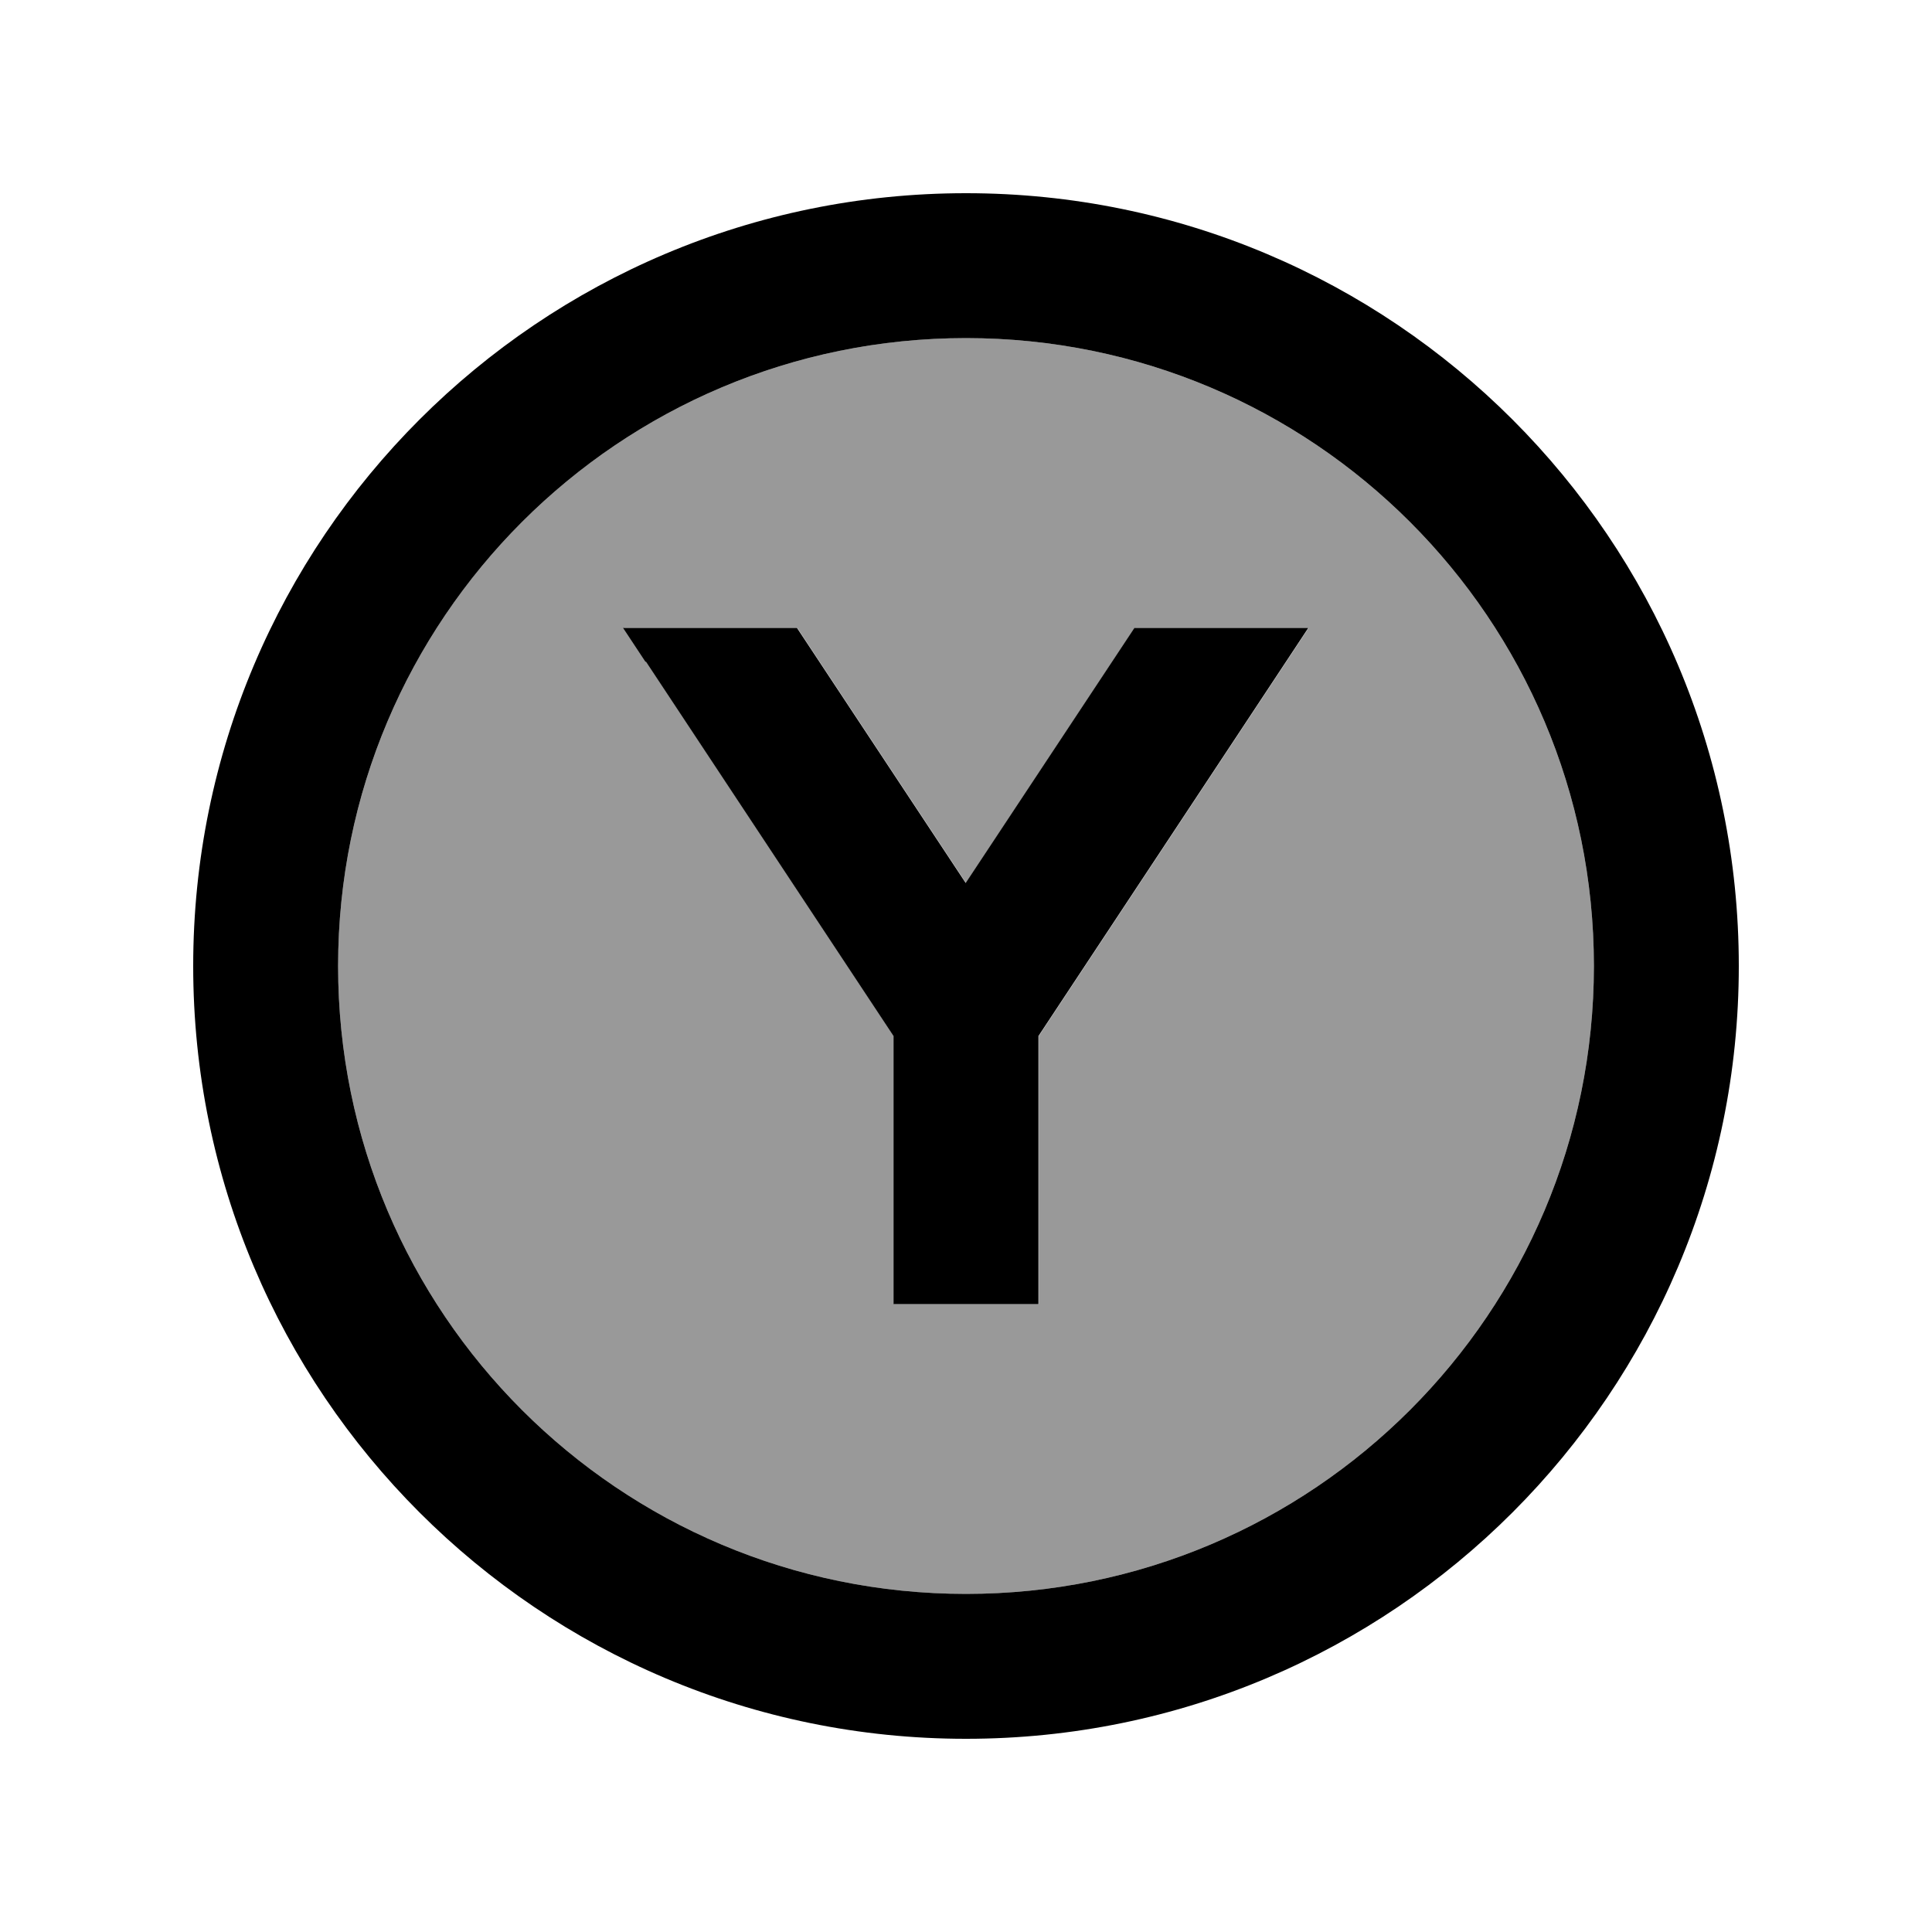
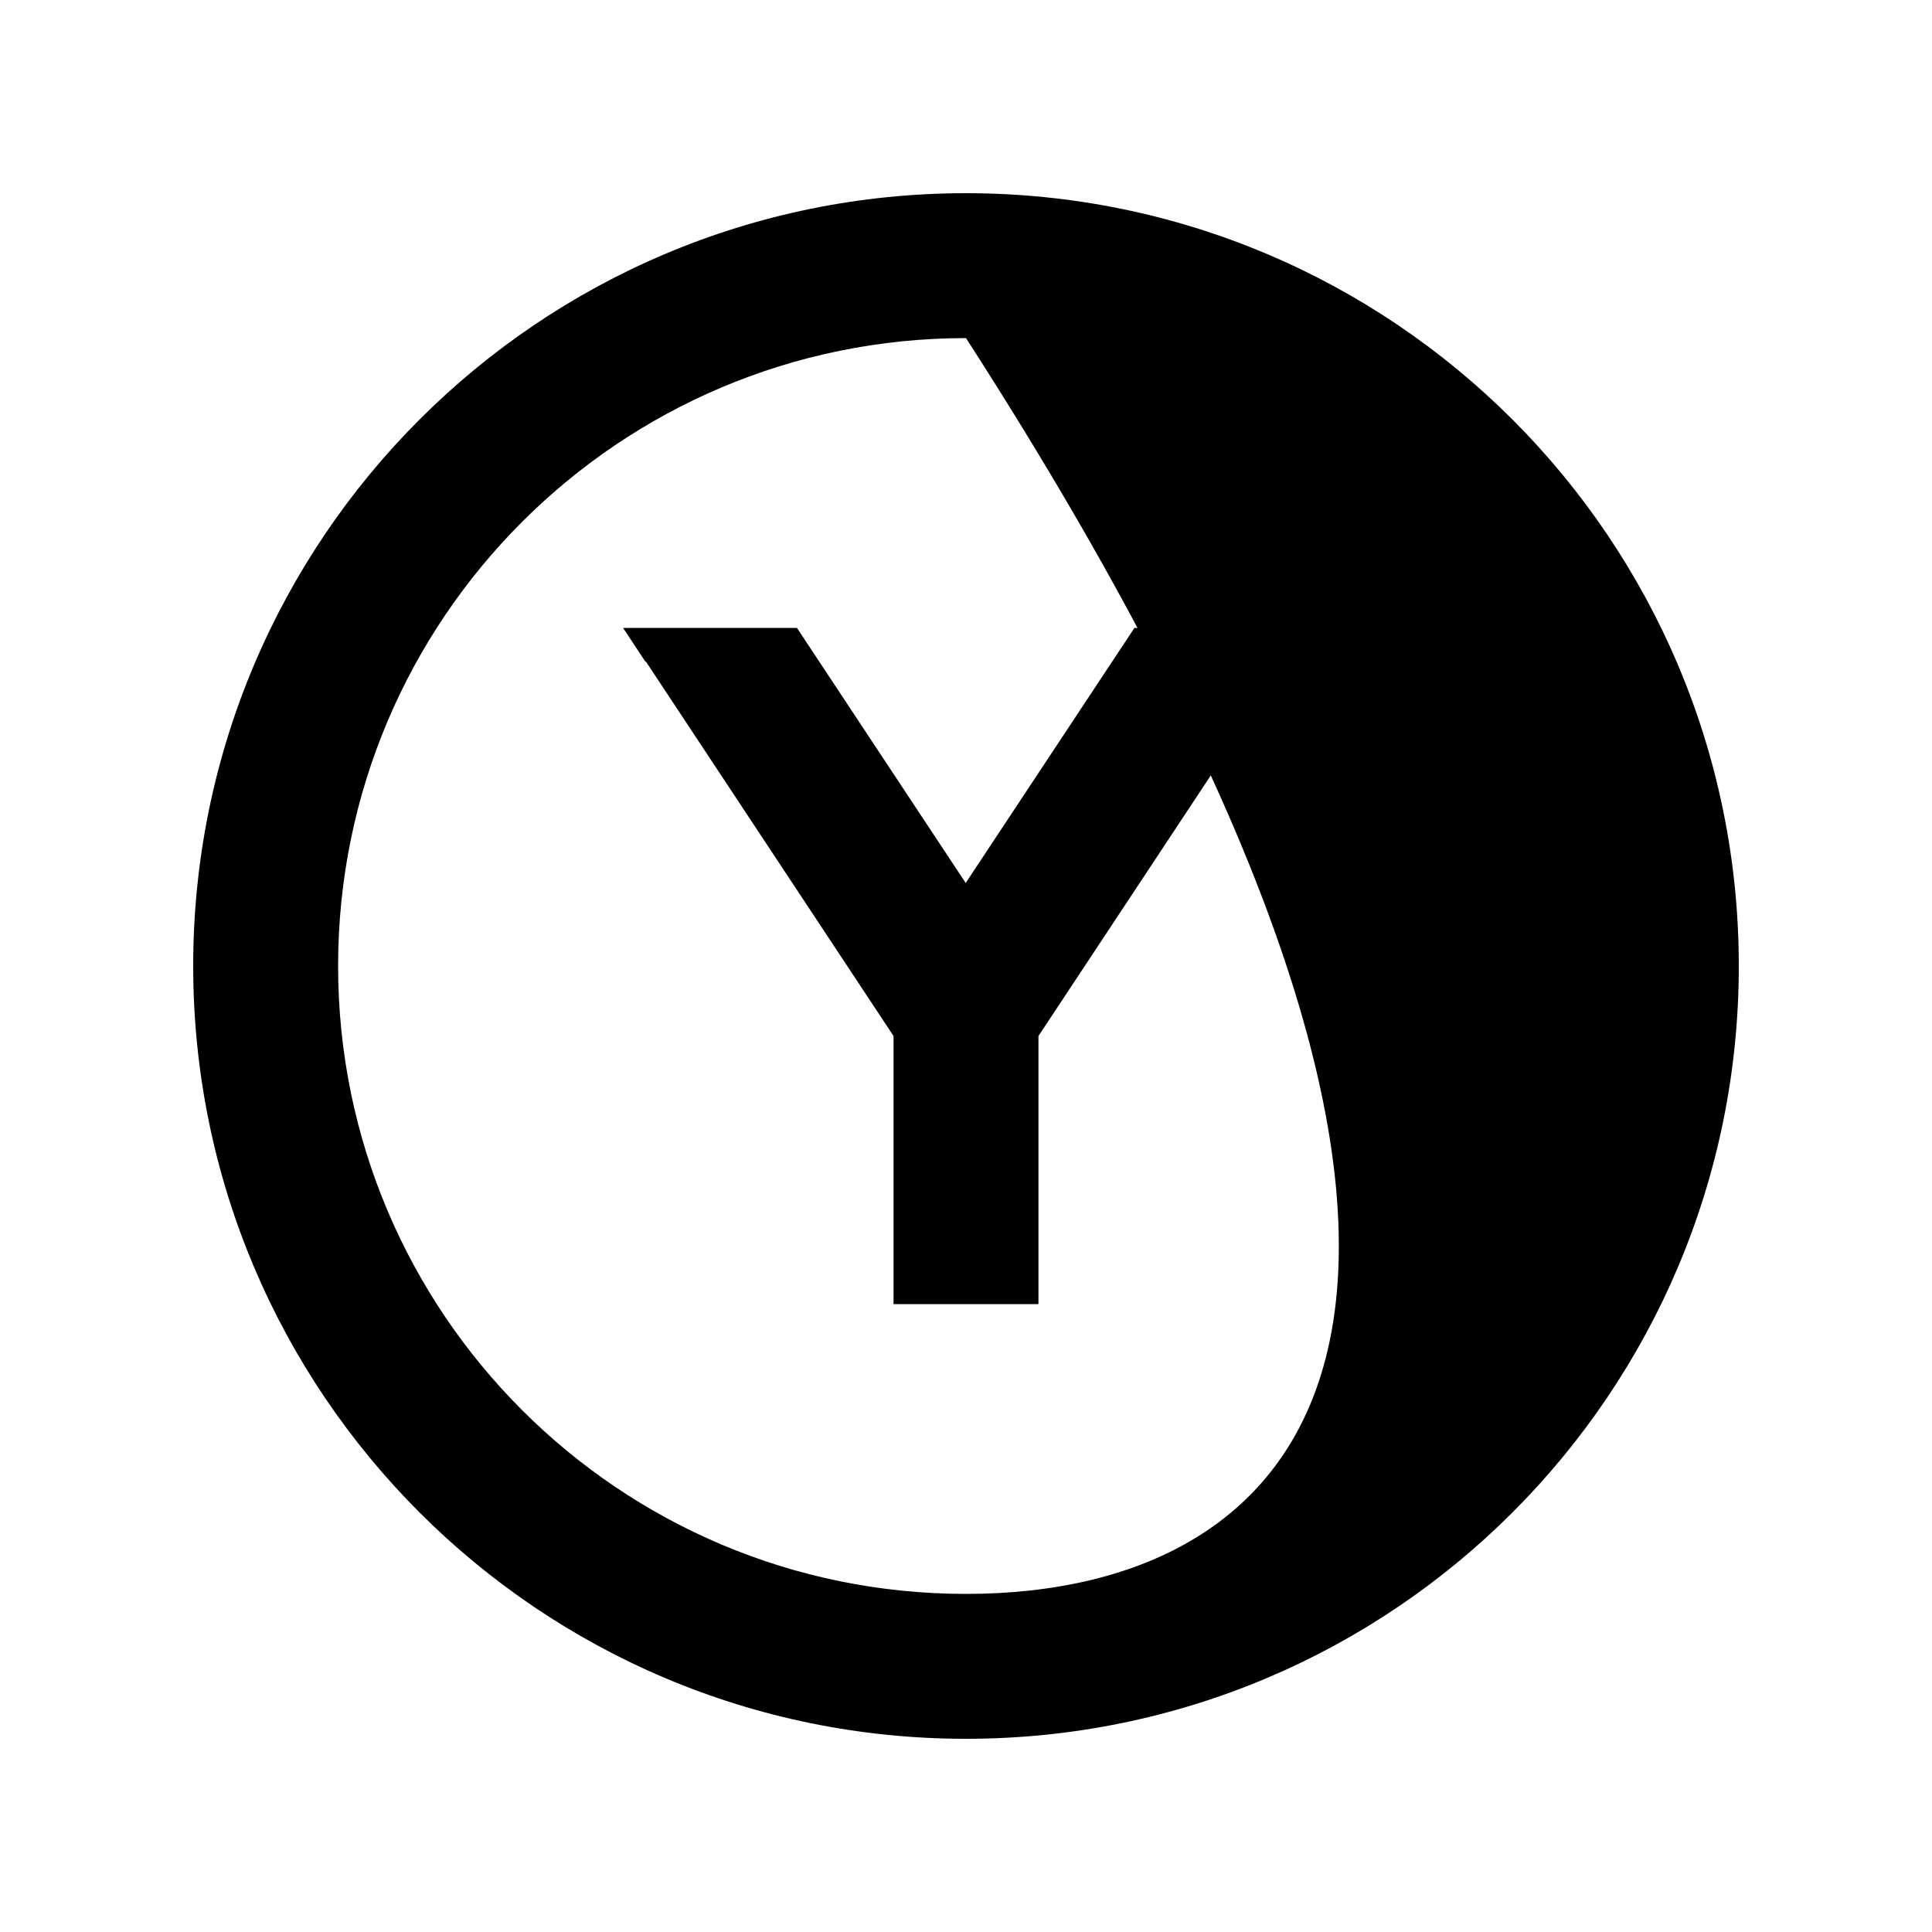
<svg xmlns="http://www.w3.org/2000/svg" viewBox="0 0 640 640">
-   <path opacity=".4" fill="currentColor" d="M112 320C112 434.9 205.1 528 320 528C434.9 528 528 434.9 528 320C528 205.1 434.9 112 320 112C205.1 112 112 205.1 112 320zM206.5 208L264.1 208L320 292.5L375.9 208L433.5 208L426.1 219.2L344.1 343.2L344.1 432L296.1 432L296.1 343.2L214.1 219.2L206.7 208z" />
-   <path fill="currentColor" d="M320 112C434.9 112 528 205.1 528 320C528 434.9 434.9 528 320 528C205.1 528 112 434.9 112 320C112 205.1 205.1 112 320 112zM320 576C461.4 576 576 461.4 576 320C576 178.6 461.4 64 320 64C178.6 64 64 178.6 64 320C64 461.4 178.6 576 320 576zM214 219.2L296 343.2L296 432L344 432L344 343.2L426 219.2L433.4 208L375.8 208L319.9 292.5L264 208L206.4 208L213.8 219.2z" />
+   <path fill="currentColor" d="M320 112C528 434.9 434.9 528 320 528C205.1 528 112 434.9 112 320C112 205.1 205.1 112 320 112zM320 576C461.4 576 576 461.4 576 320C576 178.6 461.4 64 320 64C178.6 64 64 178.6 64 320C64 461.4 178.6 576 320 576zM214 219.2L296 343.2L296 432L344 432L344 343.2L426 219.2L433.4 208L375.8 208L319.9 292.5L264 208L206.4 208L213.8 219.2z" />
</svg>